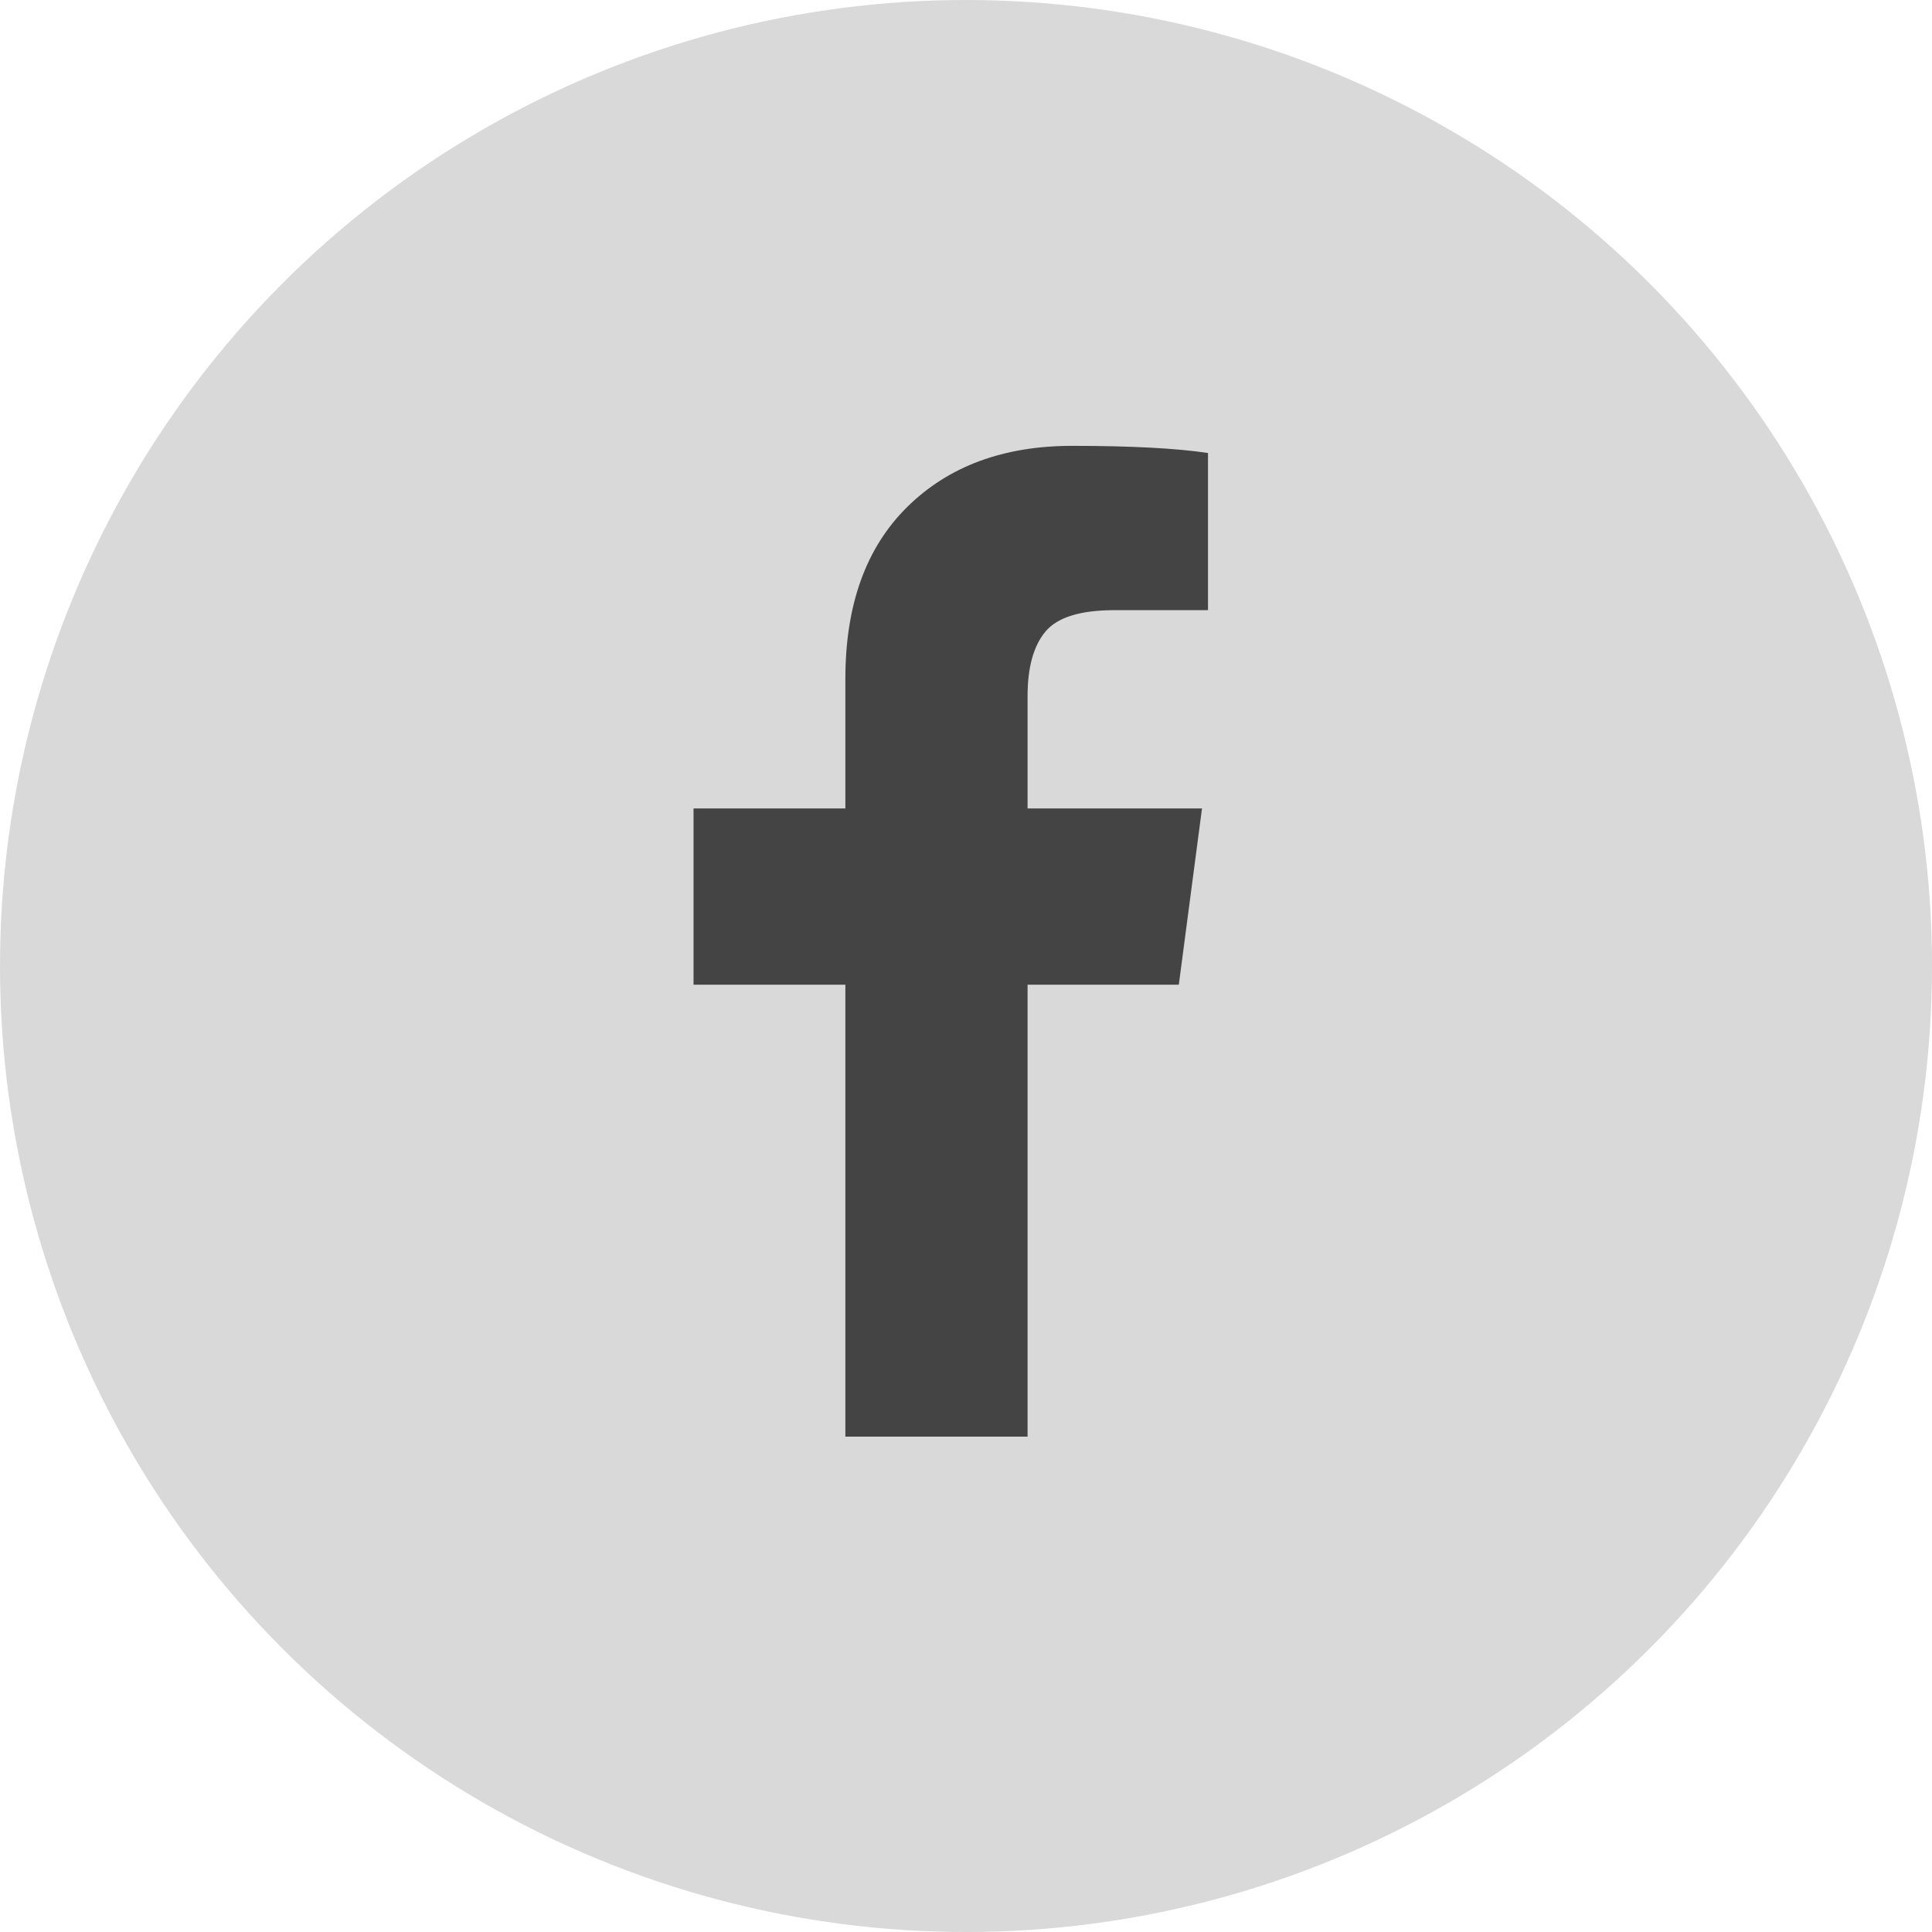
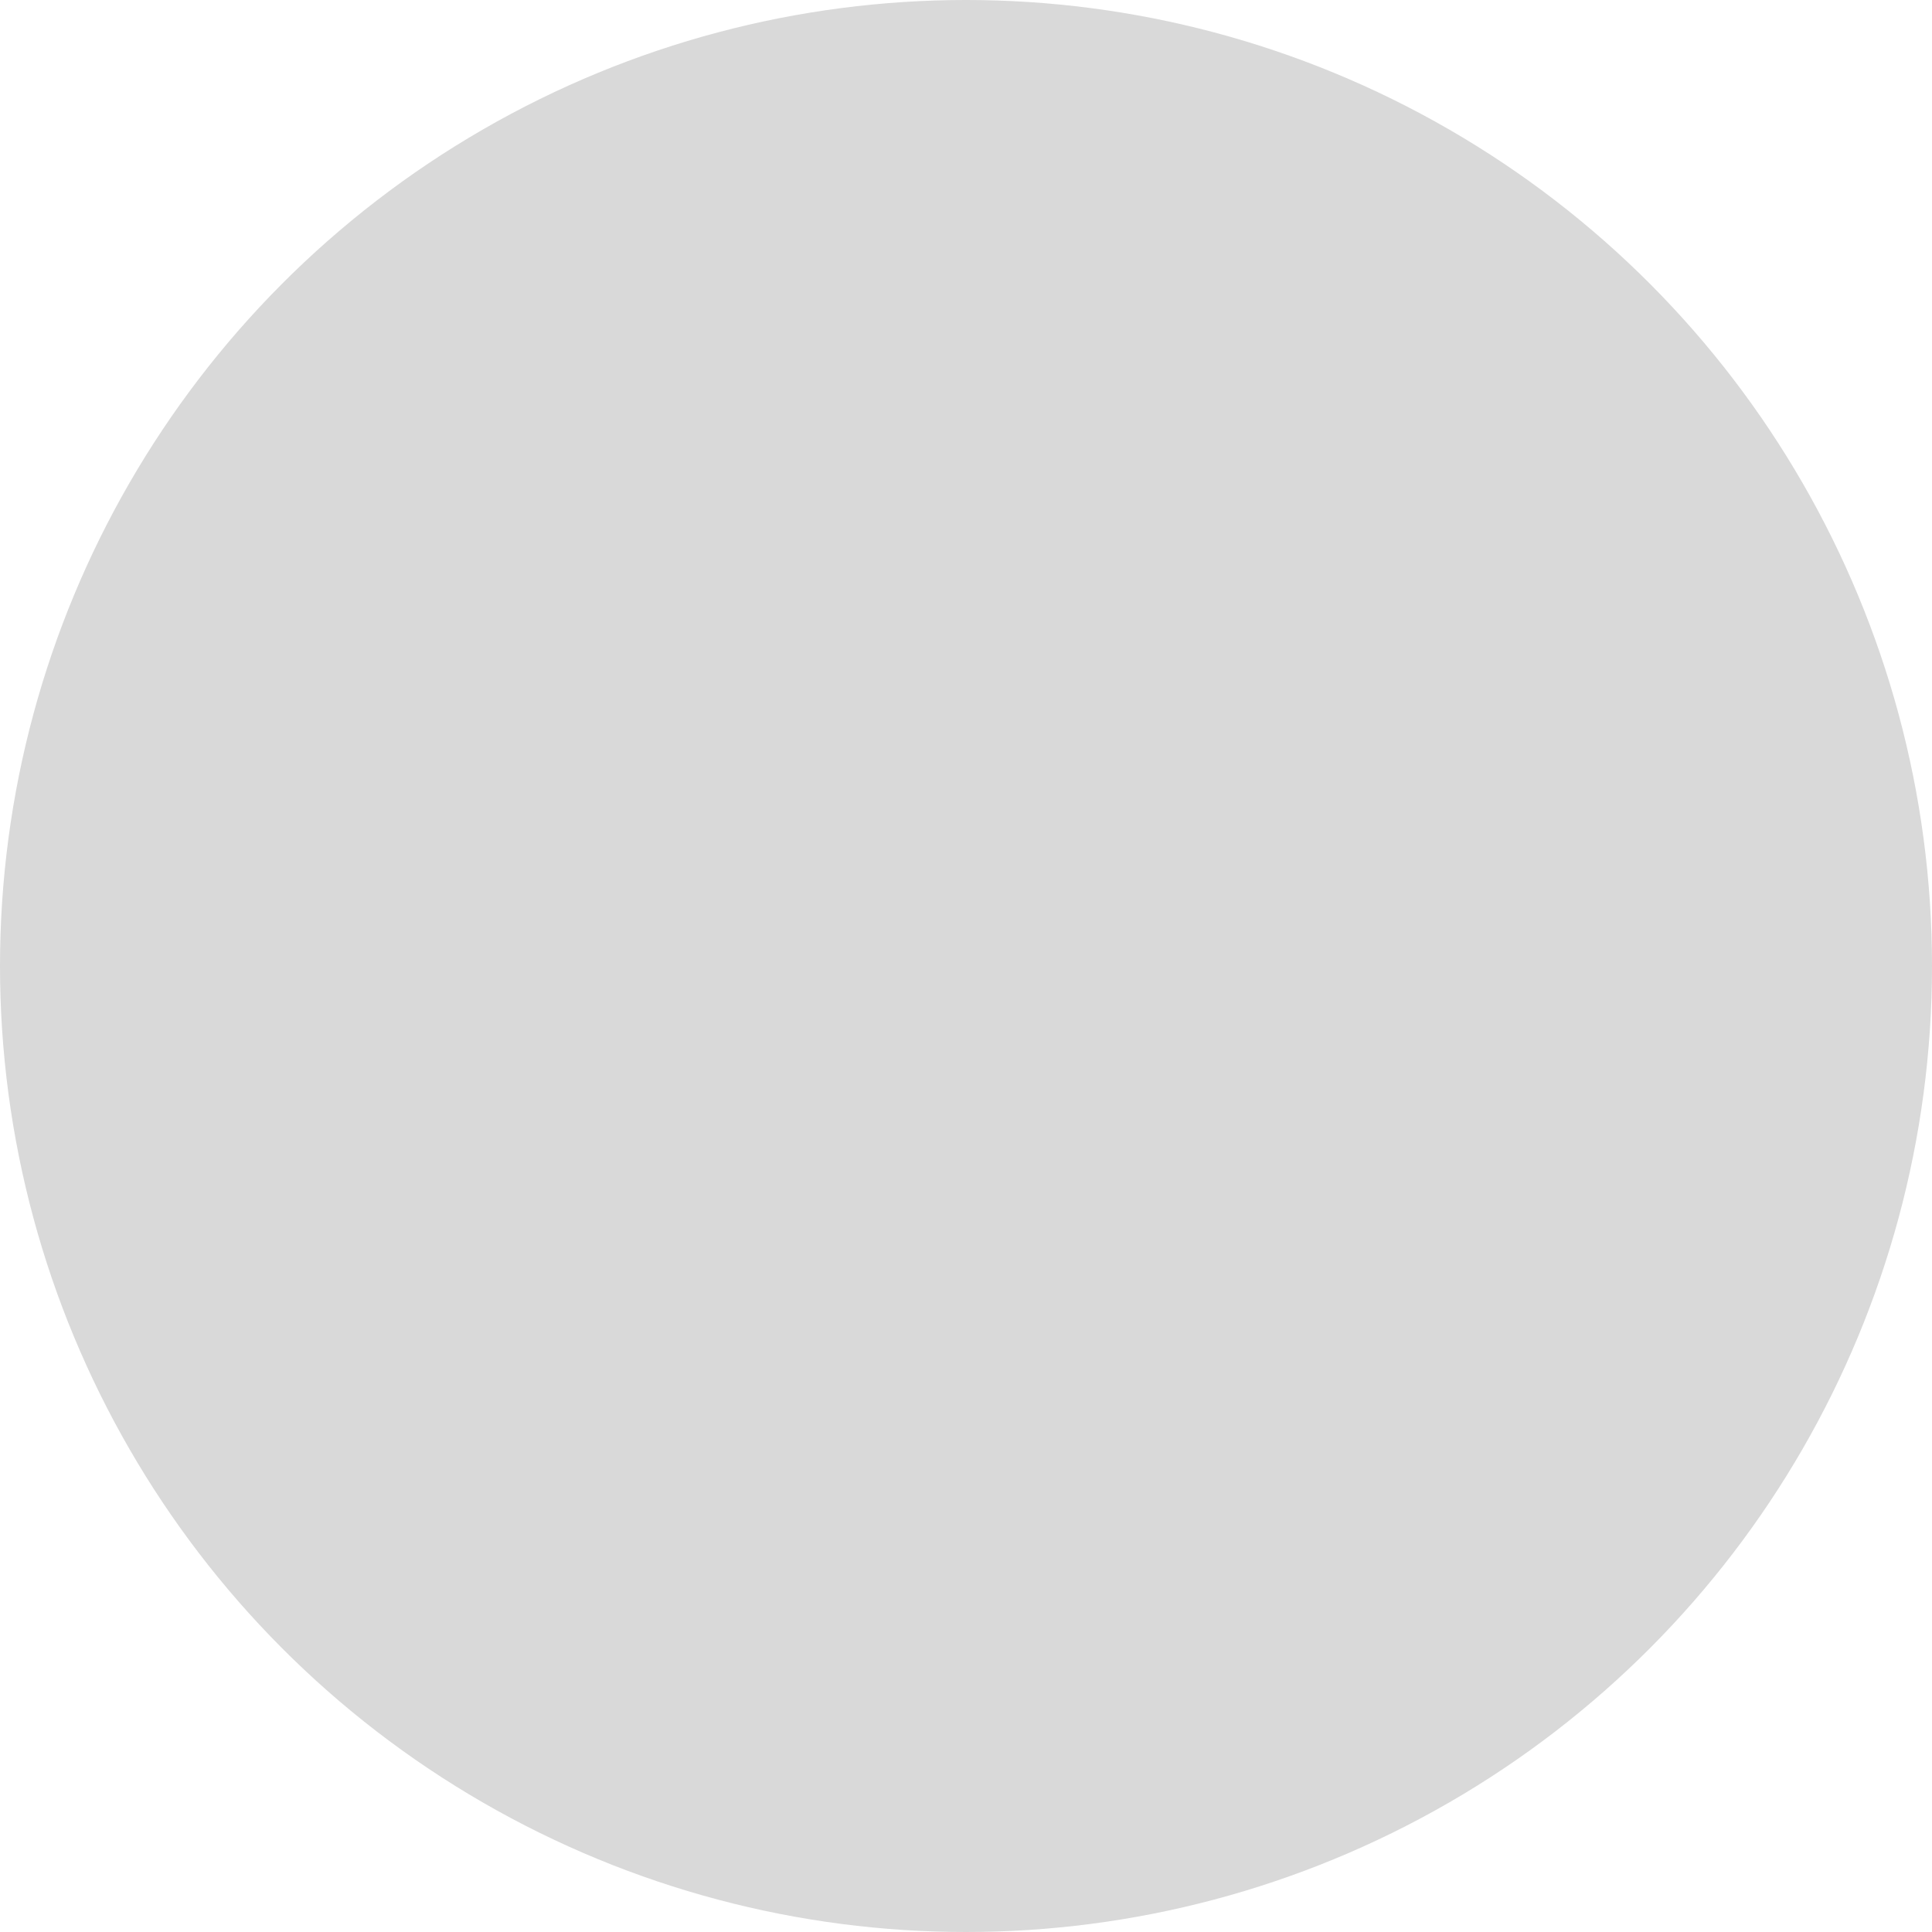
<svg xmlns="http://www.w3.org/2000/svg" width="39" height="39" viewBox="0 0 39 39" fill="none">
  <circle cx="19.5" cy="19.5" r="19.5" fill="#D9D9D9" />
-   <path d="M24.385 9.144V12.317H22.498C21.808 12.317 21.344 12.461 21.103 12.75C20.863 13.039 20.743 13.471 20.743 14.048V16.32H24.264L23.796 19.877H20.743V29H17.065V19.877H14V16.32H17.065V13.7C17.065 12.209 17.482 11.053 18.315 10.232C19.148 9.411 20.258 9 21.644 9C22.822 9 23.736 9.048 24.385 9.144Z" fill="#444444" />
</svg>